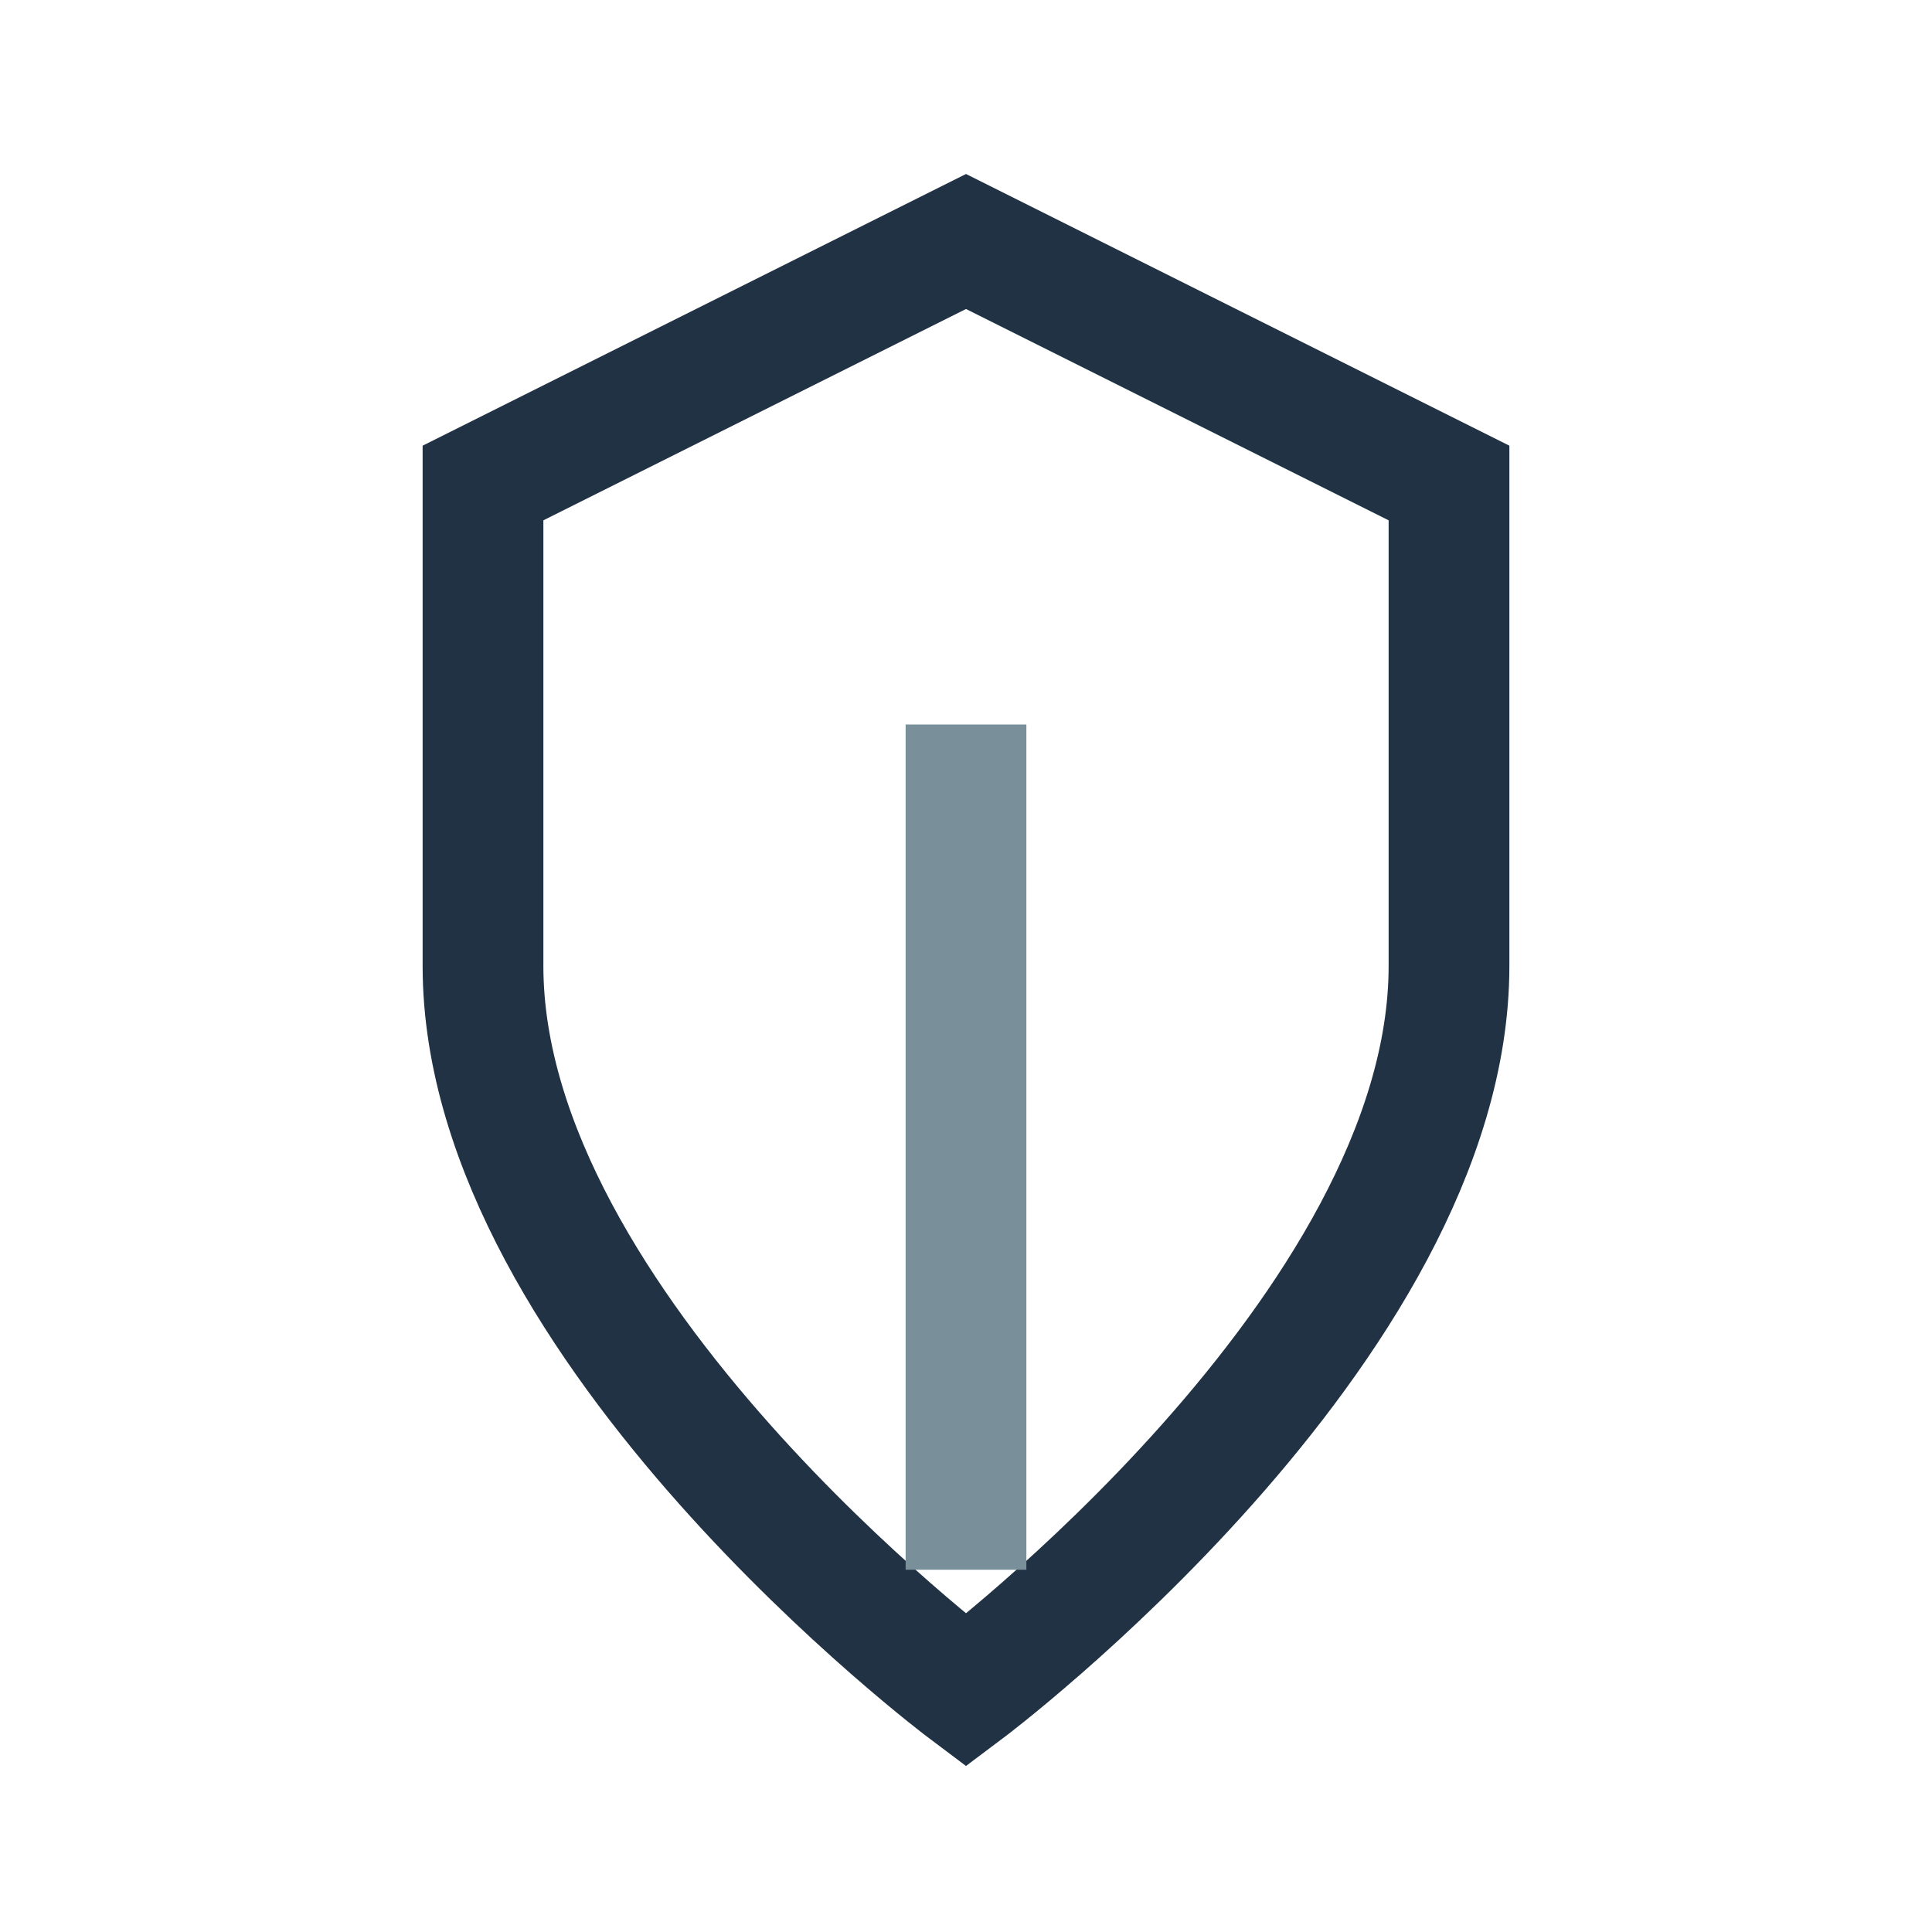
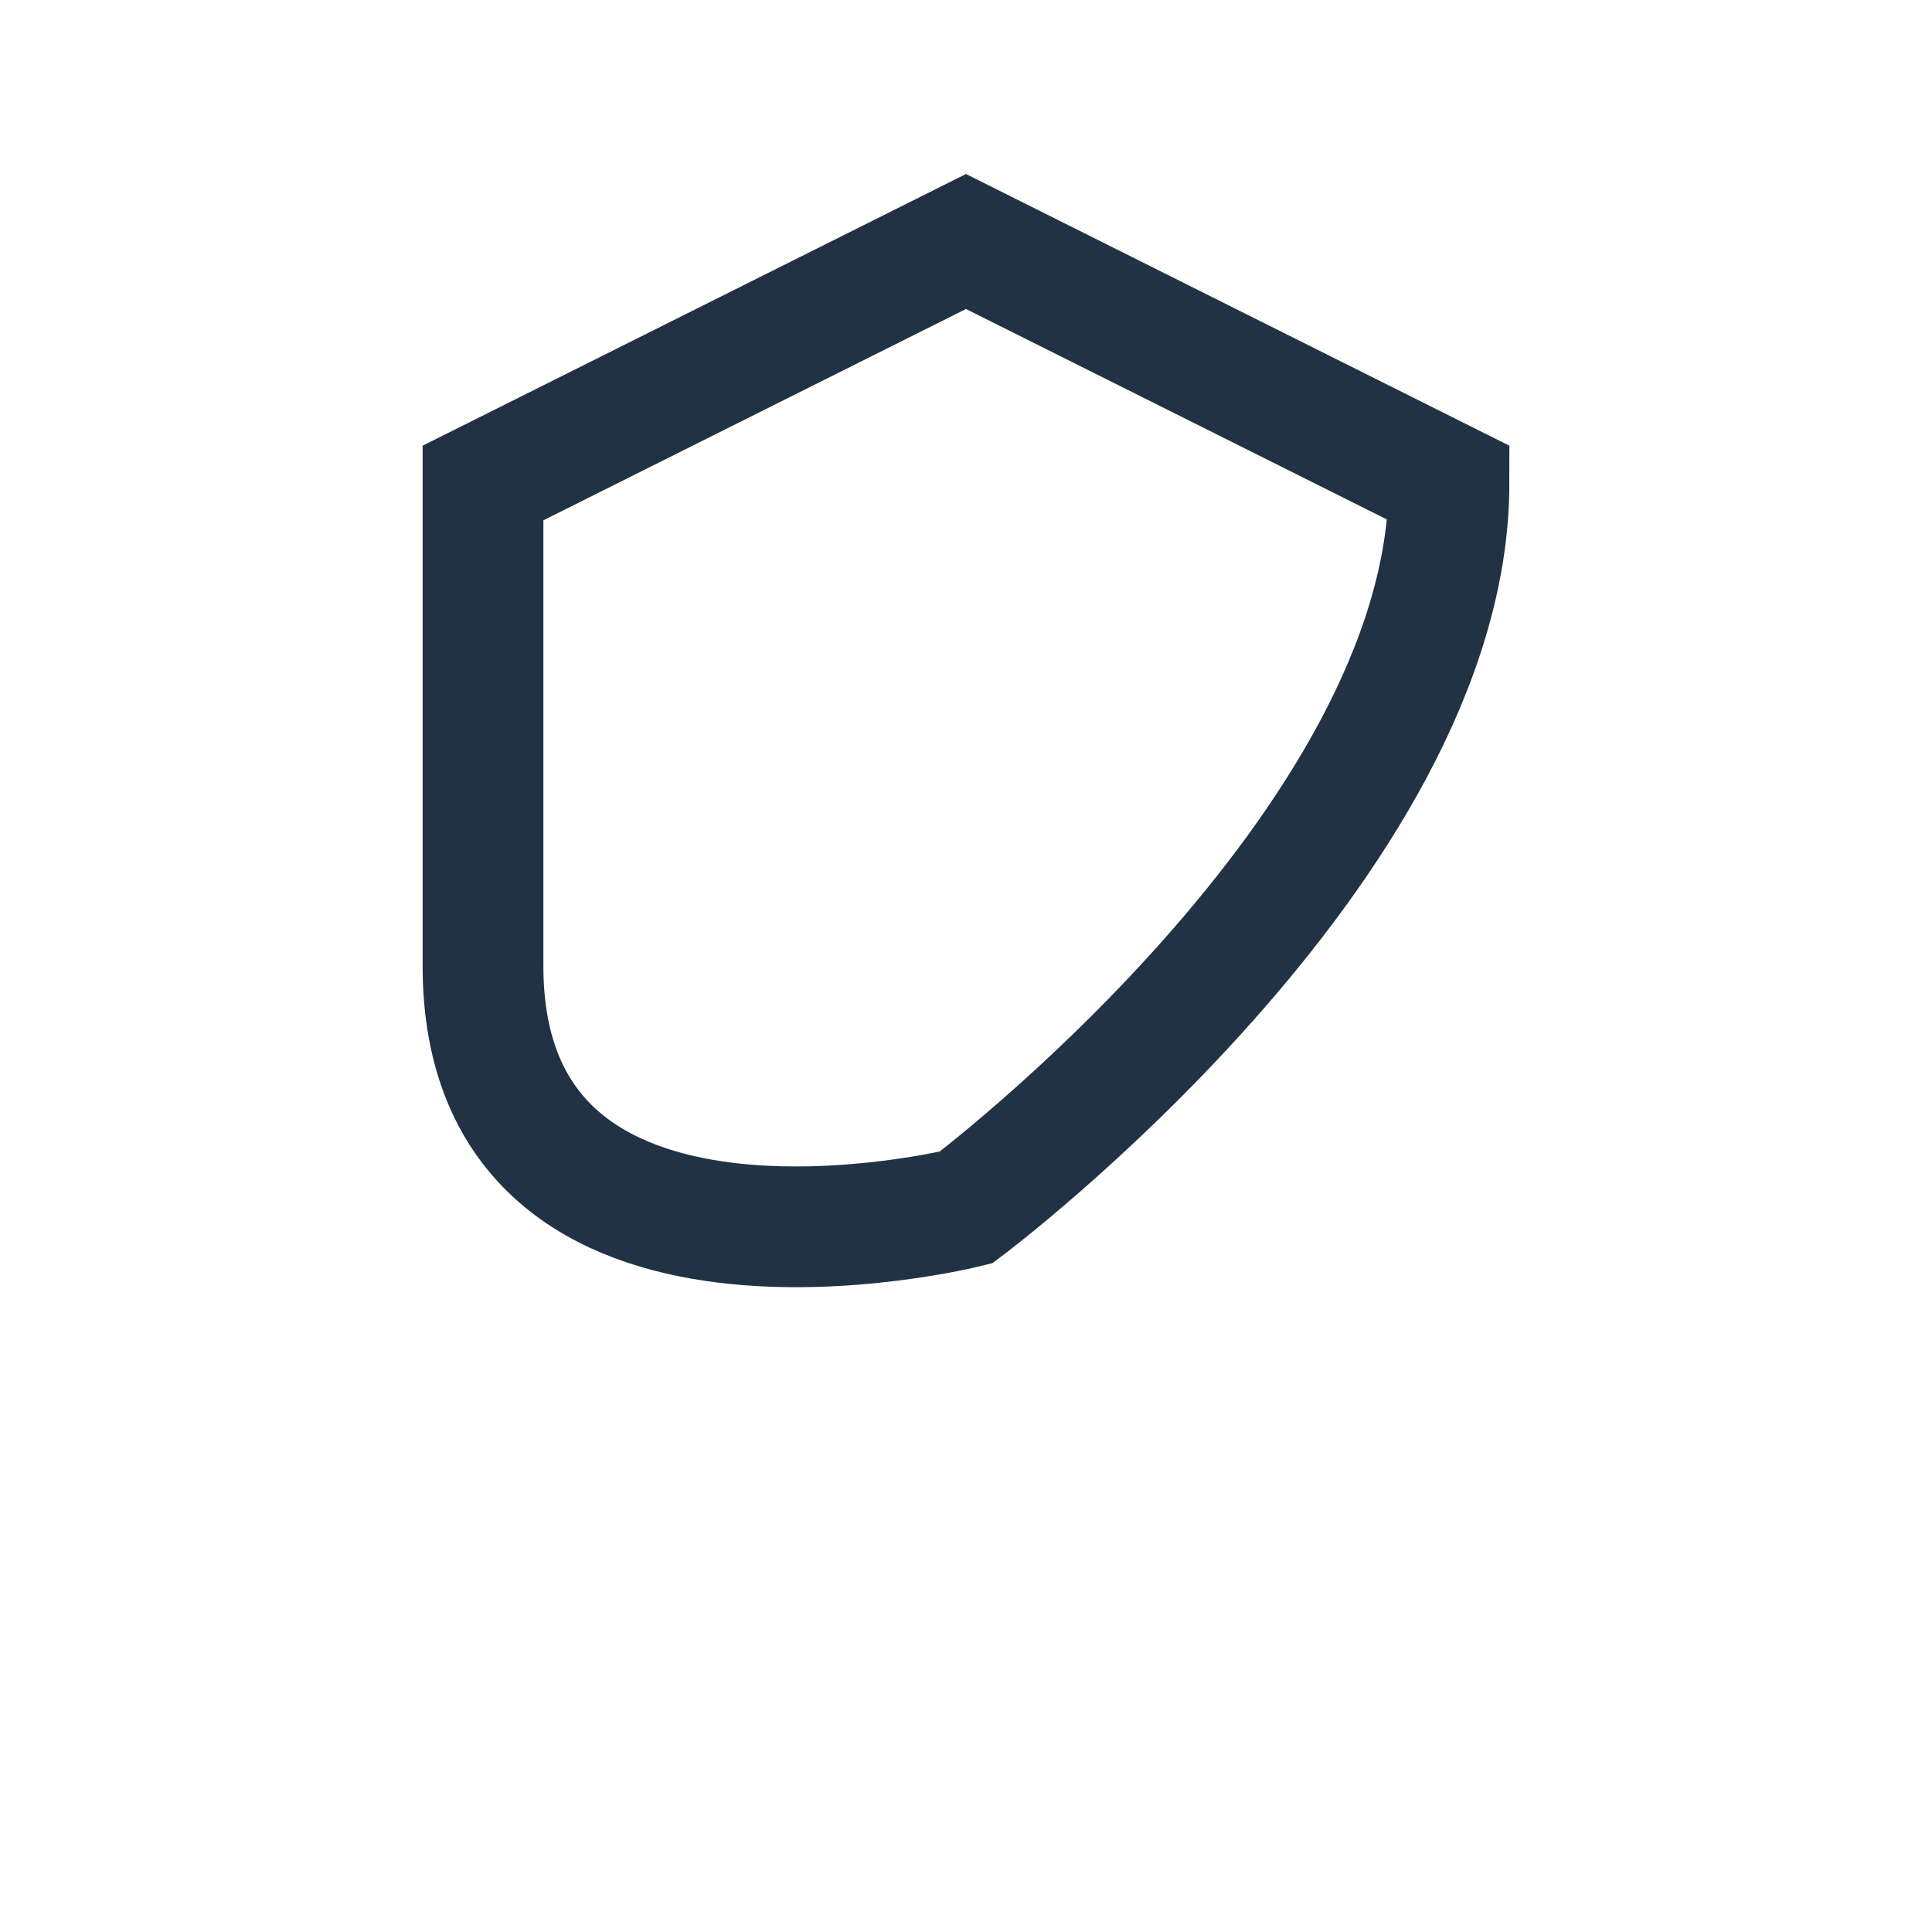
<svg xmlns="http://www.w3.org/2000/svg" width="32" height="32" viewBox="0 0 32 32">
-   <path d="M8 8 l8-4 8 4v8c0 6-8 12-8 12S8 22 8 16z" fill="none" stroke="#203244" stroke-width="2" />
-   <path d="M16 26V12" stroke="#79909a" stroke-width="2" />
+   <path d="M8 8 l8-4 8 4c0 6-8 12-8 12S8 22 8 16z" fill="none" stroke="#203244" stroke-width="2" />
</svg>